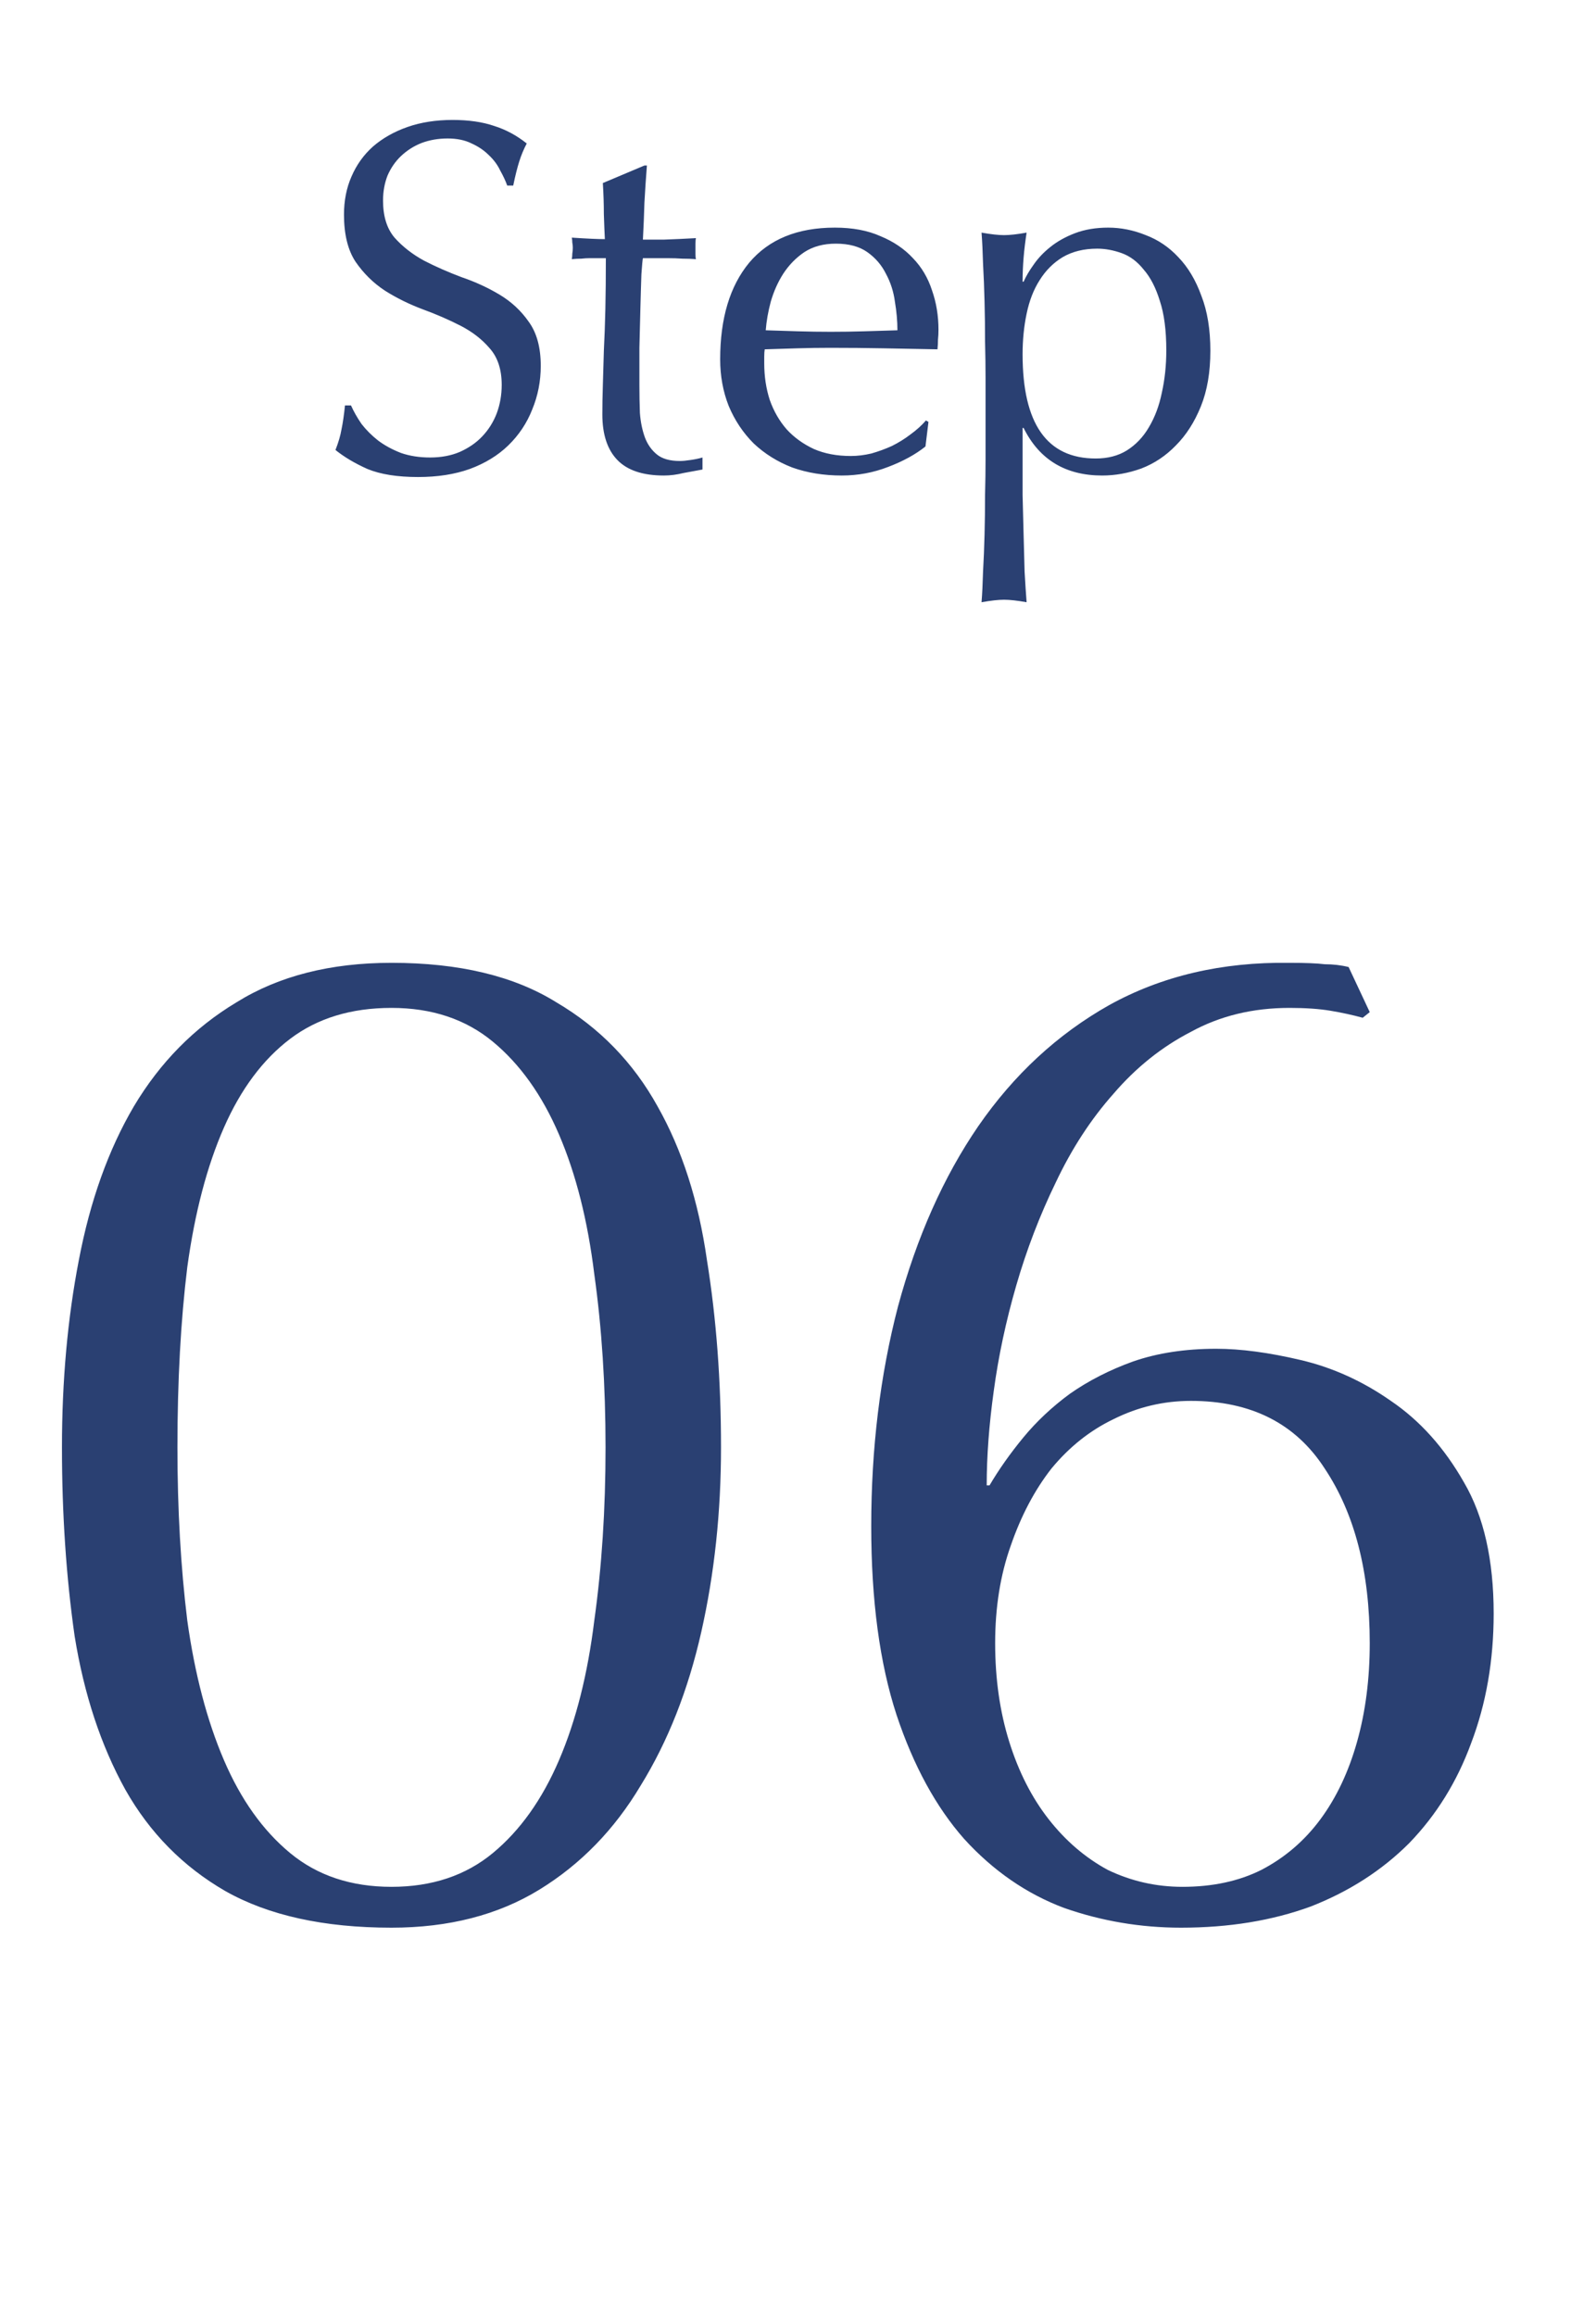
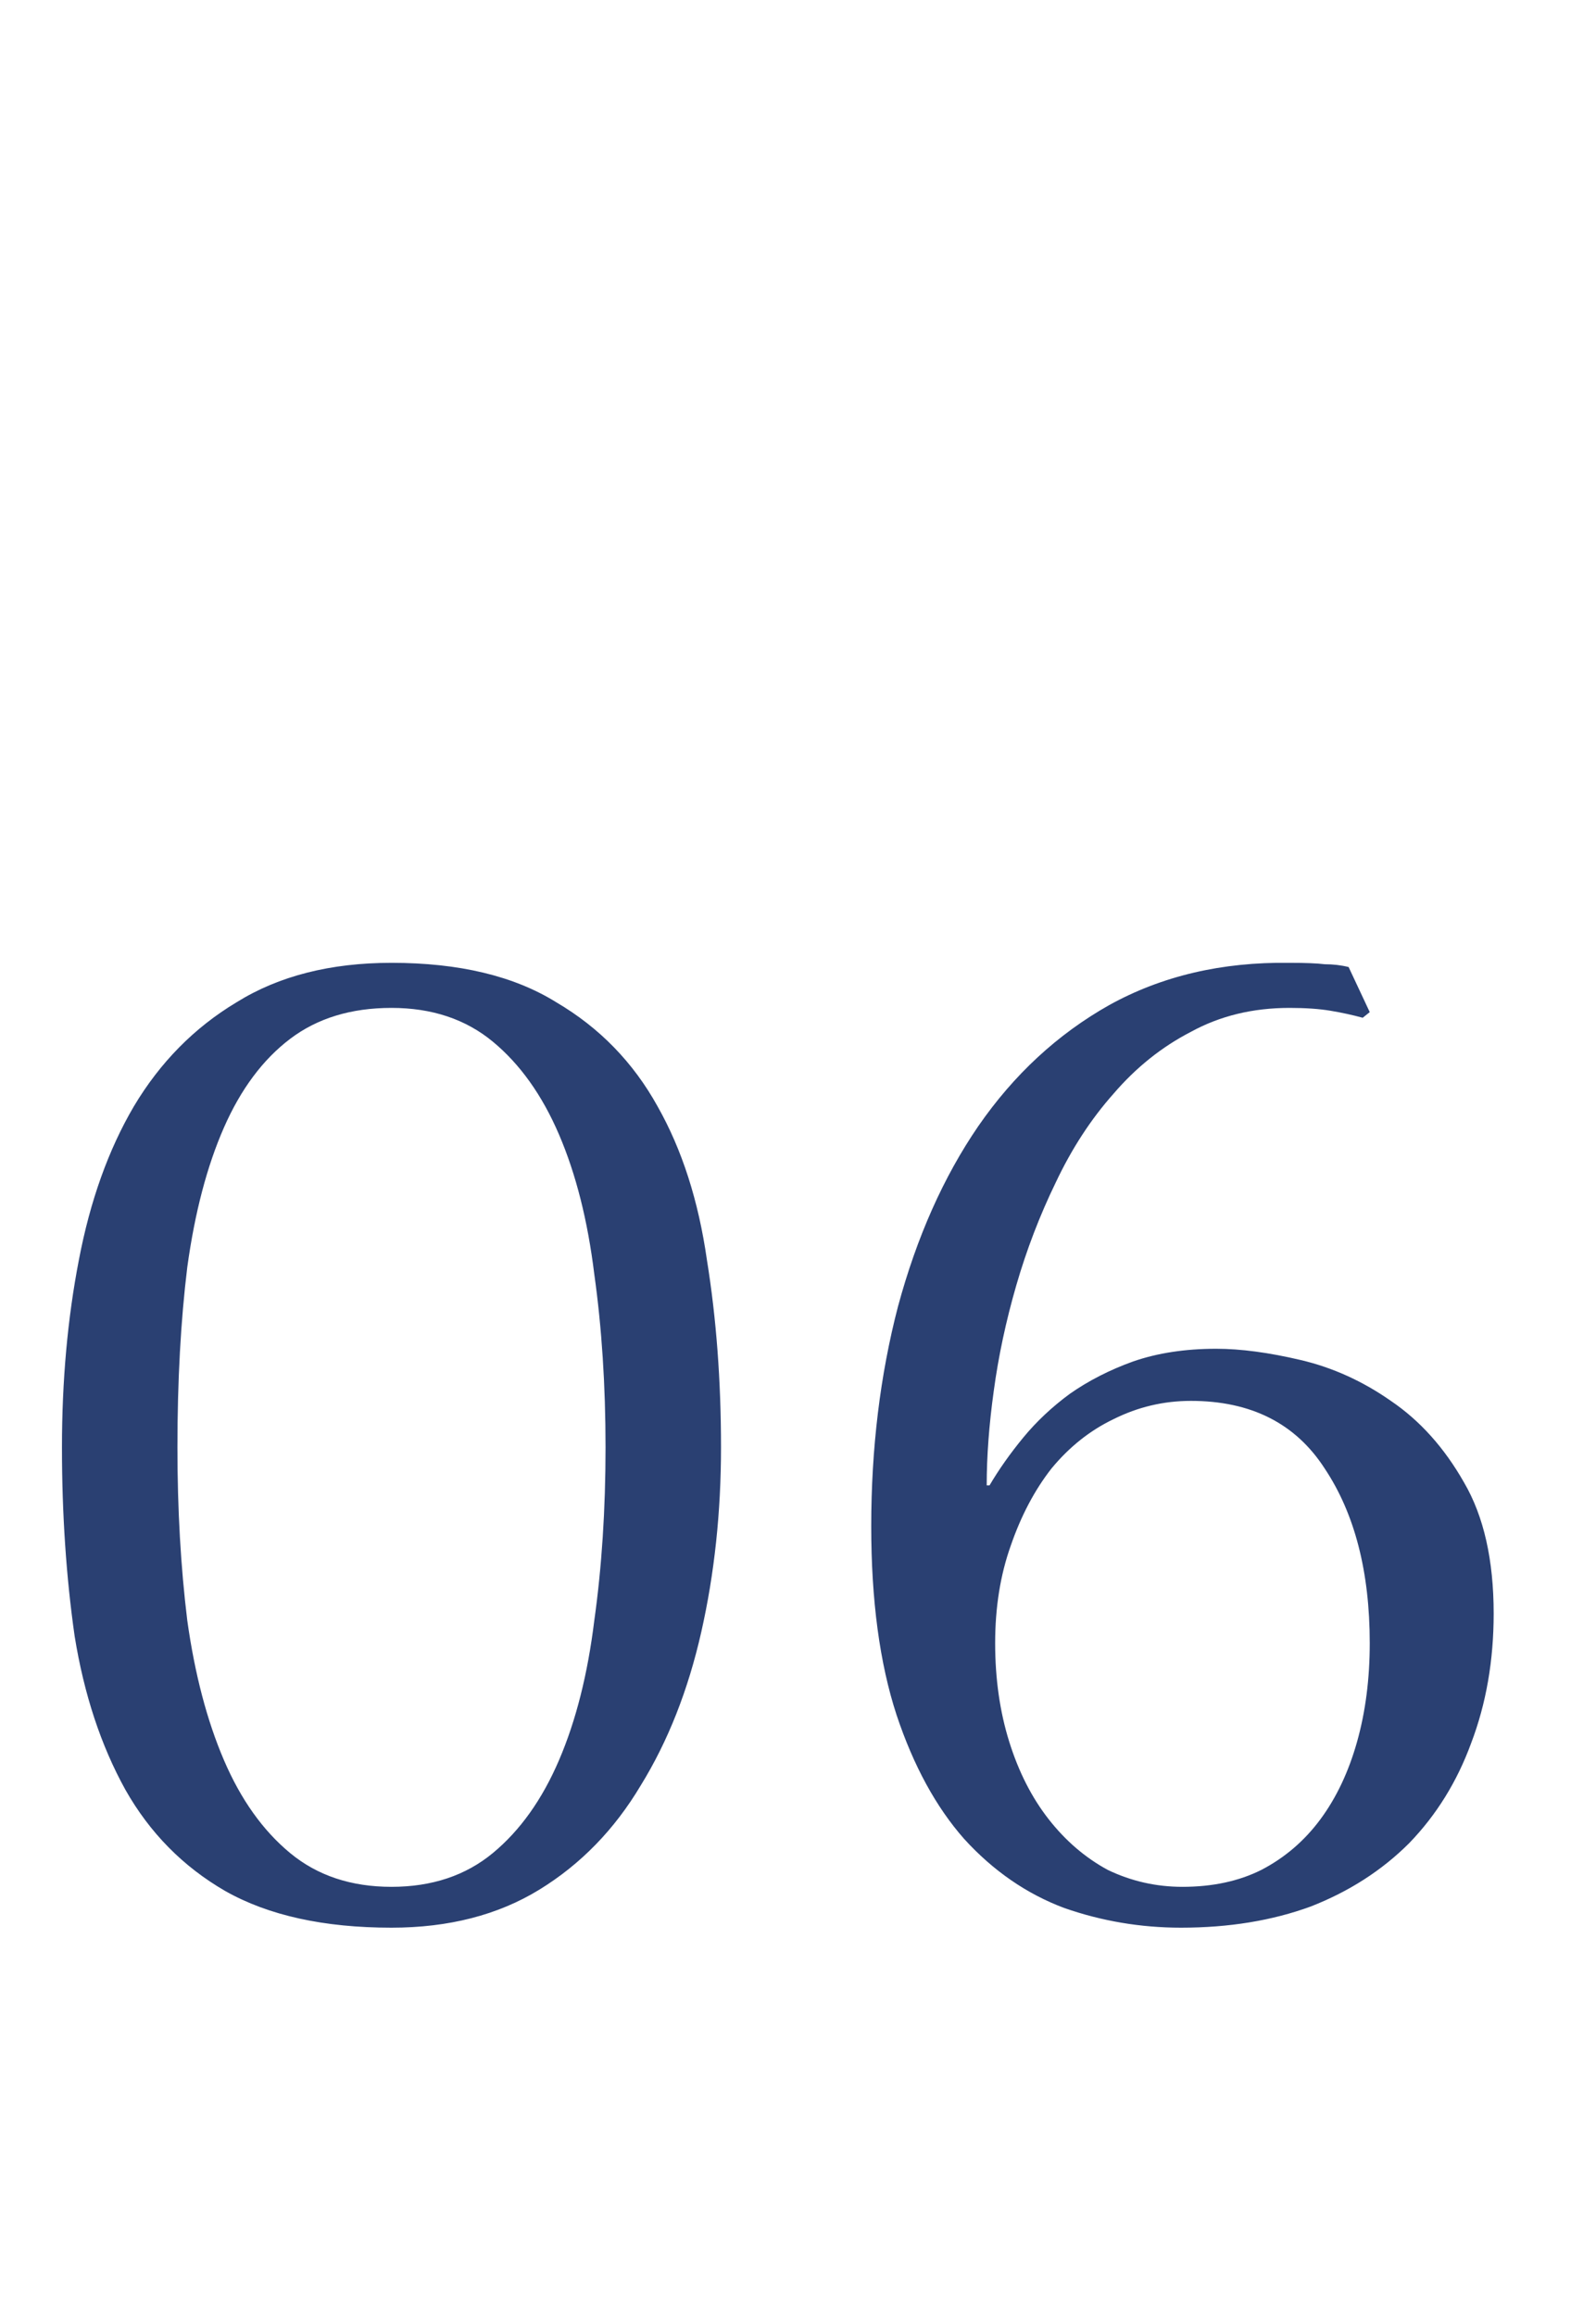
<svg xmlns="http://www.w3.org/2000/svg" width="51" height="74" viewBox="0 0 51 74" fill="none">
-   <path d="M11.216 12.952C11.301 13.144 11.413 13.341 11.552 13.544C11.701 13.736 11.877 13.912 12.08 14.072C12.293 14.232 12.539 14.365 12.816 14.472C13.093 14.568 13.403 14.616 13.744 14.616C14.096 14.616 14.411 14.557 14.688 14.44C14.976 14.312 15.216 14.147 15.408 13.944C15.611 13.731 15.765 13.485 15.872 13.208C15.979 12.92 16.032 12.616 16.032 12.296C16.032 11.805 15.904 11.416 15.648 11.128C15.403 10.84 15.093 10.6 14.72 10.408C14.347 10.216 13.941 10.04 13.504 9.88C13.077 9.72 12.677 9.523 12.304 9.288C11.931 9.043 11.616 8.733 11.36 8.36C11.115 7.987 10.992 7.485 10.992 6.856C10.992 6.408 11.072 6.003 11.232 5.64C11.392 5.267 11.621 4.947 11.92 4.68C12.229 4.413 12.597 4.205 13.024 4.056C13.451 3.907 13.931 3.832 14.464 3.832C14.976 3.832 15.419 3.896 15.792 4.024C16.165 4.141 16.512 4.328 16.832 4.584C16.736 4.765 16.656 4.957 16.592 5.16C16.528 5.363 16.464 5.619 16.4 5.928H16.208C16.155 5.779 16.08 5.619 15.984 5.448C15.899 5.267 15.776 5.101 15.616 4.952C15.467 4.803 15.285 4.68 15.072 4.584C14.859 4.477 14.603 4.424 14.304 4.424C14.005 4.424 13.728 4.472 13.472 4.568C13.227 4.664 13.008 4.803 12.816 4.984C12.635 5.155 12.491 5.363 12.384 5.608C12.288 5.853 12.24 6.12 12.24 6.408C12.24 6.909 12.363 7.304 12.608 7.592C12.864 7.88 13.179 8.125 13.552 8.328C13.925 8.52 14.325 8.696 14.752 8.856C15.189 9.005 15.595 9.192 15.968 9.416C16.341 9.64 16.651 9.928 16.896 10.28C17.152 10.632 17.28 11.101 17.28 11.688C17.28 12.179 17.189 12.643 17.008 13.08C16.837 13.517 16.581 13.901 16.24 14.232C15.909 14.552 15.499 14.803 15.008 14.984C14.528 15.155 13.979 15.24 13.36 15.24C12.699 15.24 12.16 15.155 11.744 14.984C11.339 14.803 10.997 14.6 10.72 14.376C10.816 14.131 10.88 13.912 10.912 13.72C10.955 13.517 10.992 13.261 11.024 12.952H11.216ZM20.672 5.288C20.64 5.693 20.613 6.093 20.592 6.488C20.581 6.872 20.565 7.261 20.544 7.656C20.661 7.656 20.88 7.656 21.2 7.656C21.52 7.645 21.867 7.629 22.24 7.608C22.229 7.64 22.224 7.699 22.224 7.784V7.944V8.12C22.224 8.195 22.229 8.248 22.24 8.28C22.101 8.269 21.957 8.264 21.808 8.264C21.659 8.253 21.499 8.248 21.328 8.248H20.544C20.533 8.291 20.517 8.461 20.496 8.76C20.485 9.059 20.475 9.416 20.464 9.832C20.453 10.237 20.443 10.664 20.432 11.112C20.432 11.56 20.432 11.96 20.432 12.312C20.432 12.611 20.437 12.904 20.448 13.192C20.469 13.48 20.523 13.741 20.608 13.976C20.693 14.2 20.821 14.381 20.992 14.52C21.163 14.659 21.408 14.728 21.728 14.728C21.813 14.728 21.925 14.717 22.064 14.696C22.213 14.675 22.341 14.648 22.448 14.616V15C22.267 15.032 22.064 15.069 21.84 15.112C21.627 15.165 21.419 15.192 21.216 15.192C20.544 15.192 20.048 15.027 19.728 14.696C19.408 14.365 19.248 13.88 19.248 13.24C19.248 12.952 19.253 12.643 19.264 12.312C19.275 11.971 19.285 11.603 19.296 11.208C19.317 10.803 19.333 10.36 19.344 9.88C19.355 9.389 19.36 8.845 19.36 8.248H18.848C18.763 8.248 18.672 8.253 18.576 8.264C18.48 8.264 18.379 8.269 18.272 8.28C18.283 8.216 18.288 8.157 18.288 8.104C18.299 8.04 18.304 7.976 18.304 7.912C18.304 7.859 18.299 7.805 18.288 7.752C18.288 7.699 18.283 7.645 18.272 7.592C18.752 7.624 19.104 7.64 19.328 7.64C19.317 7.427 19.307 7.16 19.296 6.84C19.296 6.52 19.285 6.189 19.264 5.848L20.592 5.288H20.672ZM26.709 7.784C26.314 7.784 25.979 7.875 25.701 8.056C25.434 8.237 25.21 8.467 25.029 8.744C24.858 9.011 24.725 9.309 24.629 9.64C24.544 9.96 24.491 10.264 24.469 10.552C24.8 10.563 25.141 10.573 25.493 10.584C25.856 10.595 26.208 10.6 26.549 10.6C26.901 10.6 27.259 10.595 27.621 10.584C27.984 10.573 28.336 10.563 28.677 10.552C28.677 10.264 28.651 9.96 28.597 9.64C28.555 9.32 28.459 9.021 28.309 8.744C28.171 8.467 27.973 8.237 27.717 8.056C27.461 7.875 27.125 7.784 26.709 7.784ZM23.013 11.48C23.013 10.168 23.323 9.139 23.941 8.392C24.57 7.645 25.483 7.272 26.677 7.272C27.242 7.272 27.728 7.363 28.133 7.544C28.549 7.715 28.896 7.949 29.173 8.248C29.451 8.536 29.653 8.877 29.781 9.272C29.92 9.667 29.989 10.088 29.989 10.536C29.989 10.643 29.984 10.749 29.973 10.856C29.973 10.952 29.968 11.053 29.957 11.16C29.381 11.149 28.811 11.139 28.245 11.128C27.68 11.117 27.109 11.112 26.533 11.112C26.181 11.112 25.829 11.117 25.477 11.128C25.136 11.139 24.789 11.149 24.437 11.16C24.427 11.213 24.421 11.293 24.421 11.4V11.608C24.421 12.024 24.48 12.413 24.597 12.776C24.725 13.139 24.907 13.453 25.141 13.72C25.376 13.976 25.664 14.184 26.005 14.344C26.346 14.493 26.741 14.568 27.189 14.568C27.402 14.568 27.621 14.541 27.845 14.488C28.069 14.424 28.288 14.344 28.501 14.248C28.715 14.141 28.912 14.019 29.093 13.88C29.285 13.741 29.451 13.592 29.589 13.432L29.669 13.48L29.573 14.264C29.253 14.52 28.853 14.739 28.373 14.92C27.904 15.101 27.413 15.192 26.901 15.192C26.325 15.192 25.797 15.107 25.317 14.936C24.848 14.755 24.437 14.499 24.085 14.168C23.744 13.827 23.477 13.427 23.285 12.968C23.104 12.509 23.013 12.013 23.013 11.48ZM31.493 12.088C31.493 11.725 31.488 11.331 31.477 10.904C31.477 10.477 31.472 10.056 31.461 9.64C31.451 9.213 31.434 8.808 31.413 8.424C31.402 8.04 31.387 7.709 31.365 7.432C31.664 7.485 31.904 7.512 32.085 7.512C32.267 7.512 32.507 7.485 32.805 7.432C32.763 7.709 32.73 7.976 32.709 8.232C32.688 8.488 32.677 8.744 32.677 9H32.709C32.784 8.829 32.891 8.648 33.029 8.456C33.168 8.253 33.344 8.067 33.557 7.896C33.781 7.715 34.048 7.565 34.357 7.448C34.666 7.331 35.019 7.272 35.413 7.272C35.819 7.272 36.218 7.352 36.613 7.512C37.008 7.661 37.355 7.896 37.653 8.216C37.962 8.536 38.208 8.947 38.389 9.448C38.581 9.939 38.677 10.525 38.677 11.208C38.677 11.891 38.576 12.483 38.373 12.984C38.17 13.485 37.904 13.901 37.573 14.232C37.253 14.563 36.885 14.808 36.469 14.968C36.053 15.117 35.637 15.192 35.221 15.192C34.048 15.192 33.211 14.685 32.709 13.672H32.677V14.68C32.677 15.021 32.677 15.4 32.677 15.816C32.688 16.243 32.699 16.664 32.709 17.08C32.72 17.496 32.73 17.891 32.741 18.264C32.763 18.648 32.784 18.973 32.805 19.24C32.507 19.187 32.267 19.16 32.085 19.16C31.904 19.16 31.664 19.187 31.365 19.24C31.387 18.973 31.402 18.648 31.413 18.264C31.434 17.891 31.451 17.496 31.461 17.08C31.472 16.664 31.477 16.243 31.477 15.816C31.488 15.4 31.493 15.021 31.493 14.68V12.088ZM37.269 11.192C37.269 10.552 37.2 10.024 37.061 9.608C36.933 9.192 36.763 8.861 36.549 8.616C36.346 8.36 36.112 8.184 35.845 8.088C35.578 7.992 35.317 7.944 35.061 7.944C34.635 7.944 34.267 8.035 33.957 8.216C33.658 8.397 33.413 8.643 33.221 8.952C33.029 9.251 32.891 9.608 32.805 10.024C32.72 10.429 32.677 10.861 32.677 11.32C32.677 13.539 33.456 14.648 35.013 14.648C35.397 14.648 35.728 14.563 36.005 14.392C36.293 14.211 36.528 13.965 36.709 13.656C36.901 13.336 37.04 12.968 37.125 12.552C37.221 12.125 37.269 11.672 37.269 11.192Z" fill="#2A4072" />
  <path d="M1.98 46.24C1.98 44.11 2.16 42.115 2.52 40.255C2.88 38.365 3.465 36.73 4.275 35.35C5.115 33.94 6.21 32.83 7.56 32.02C8.91 31.18 10.56 30.76 12.51 30.76C14.67 30.76 16.425 31.18 17.775 32.02C19.155 32.83 20.235 33.94 21.015 35.35C21.795 36.73 22.32 38.365 22.59 40.255C22.89 42.115 23.04 44.11 23.04 46.24C23.04 48.31 22.83 50.275 22.41 52.135C21.99 53.995 21.345 55.63 20.475 57.04C19.635 58.45 18.555 59.56 17.235 60.37C15.915 61.18 14.34 61.585 12.51 61.585C10.35 61.585 8.58 61.195 7.2 60.415C5.85 59.635 4.785 58.555 4.005 57.175C3.225 55.765 2.685 54.13 2.385 52.27C2.115 50.38 1.98 48.37 1.98 46.24ZM5.67 46.24C5.67 48.22 5.775 50.065 5.985 51.775C6.225 53.485 6.615 54.97 7.155 56.23C7.695 57.49 8.4 58.48 9.27 59.2C10.14 59.92 11.22 60.28 12.51 60.28C13.8 60.28 14.88 59.92 15.75 59.2C16.62 58.48 17.325 57.49 17.865 56.23C18.405 54.97 18.78 53.485 18.99 51.775C19.23 50.065 19.35 48.22 19.35 46.24C19.35 44.26 19.23 42.415 18.99 40.705C18.78 38.995 18.405 37.51 17.865 36.25C17.325 34.99 16.62 34 15.75 33.28C14.88 32.56 13.8 32.2 12.51 32.2C11.22 32.2 10.14 32.53 9.27 33.19C8.4 33.85 7.695 34.795 7.155 36.025C6.615 37.255 6.225 38.74 5.985 40.48C5.775 42.19 5.67 44.11 5.67 46.24ZM43.77 52.495C43.77 50.215 43.29 48.355 42.33 46.915C41.4 45.475 39.975 44.755 38.055 44.755C37.185 44.755 36.36 44.95 35.58 45.34C34.83 45.7 34.17 46.225 33.6 46.915C33.06 47.605 32.625 48.43 32.295 49.39C31.965 50.32 31.8 51.355 31.8 52.495C31.8 53.635 31.95 54.685 32.25 55.645C32.55 56.605 32.97 57.43 33.51 58.12C34.05 58.81 34.68 59.35 35.4 59.74C36.15 60.1 36.945 60.28 37.785 60.28C38.745 60.28 39.585 60.1 40.305 59.74C41.055 59.35 41.685 58.81 42.195 58.12C42.705 57.43 43.095 56.605 43.365 55.645C43.635 54.685 43.77 53.635 43.77 52.495ZM43.545 32.515C43.215 32.425 42.87 32.35 42.51 32.29C42.15 32.23 41.715 32.2 41.205 32.2C40.035 32.2 38.985 32.455 38.055 32.965C37.125 33.445 36.3 34.105 35.58 34.945C34.86 35.755 34.245 36.7 33.735 37.78C33.225 38.83 32.805 39.925 32.475 41.065C32.145 42.205 31.905 43.33 31.755 44.44C31.605 45.52 31.53 46.525 31.53 47.455H31.62C31.92 46.945 32.28 46.435 32.7 45.925C33.12 45.415 33.615 44.95 34.185 44.53C34.785 44.11 35.46 43.765 36.21 43.495C36.99 43.225 37.875 43.09 38.865 43.09C39.645 43.09 40.545 43.21 41.565 43.45C42.585 43.69 43.545 44.125 44.445 44.755C45.375 45.385 46.155 46.255 46.785 47.365C47.415 48.445 47.73 49.84 47.73 51.55C47.73 53.05 47.49 54.43 47.01 55.69C46.56 56.92 45.9 57.985 45.03 58.885C44.16 59.755 43.11 60.43 41.88 60.91C40.65 61.36 39.27 61.585 37.74 61.585C36.45 61.585 35.205 61.375 34.005 60.955C32.805 60.505 31.74 59.77 30.81 58.75C29.91 57.73 29.19 56.41 28.65 54.79C28.11 53.14 27.84 51.13 27.84 48.76C27.84 46.27 28.125 43.93 28.695 41.74C29.295 39.52 30.15 37.6 31.26 35.98C32.4 34.33 33.795 33.04 35.445 32.11C37.125 31.18 39.045 30.73 41.205 30.76C41.715 30.76 42.09 30.775 42.33 30.805C42.6 30.805 42.855 30.835 43.095 30.895L43.77 32.335L43.545 32.515Z" fill="#2A4072" />
</svg>